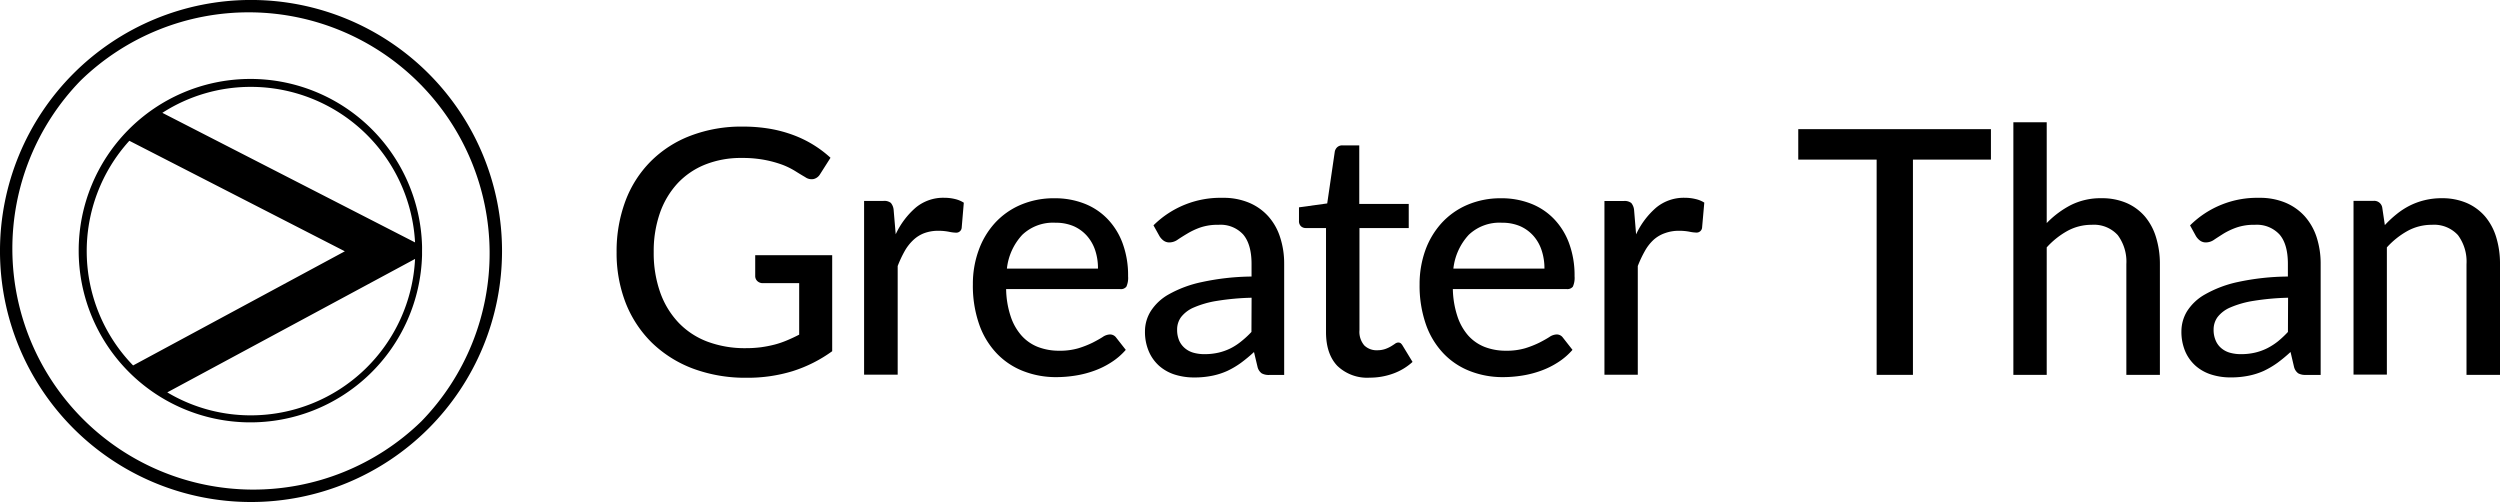
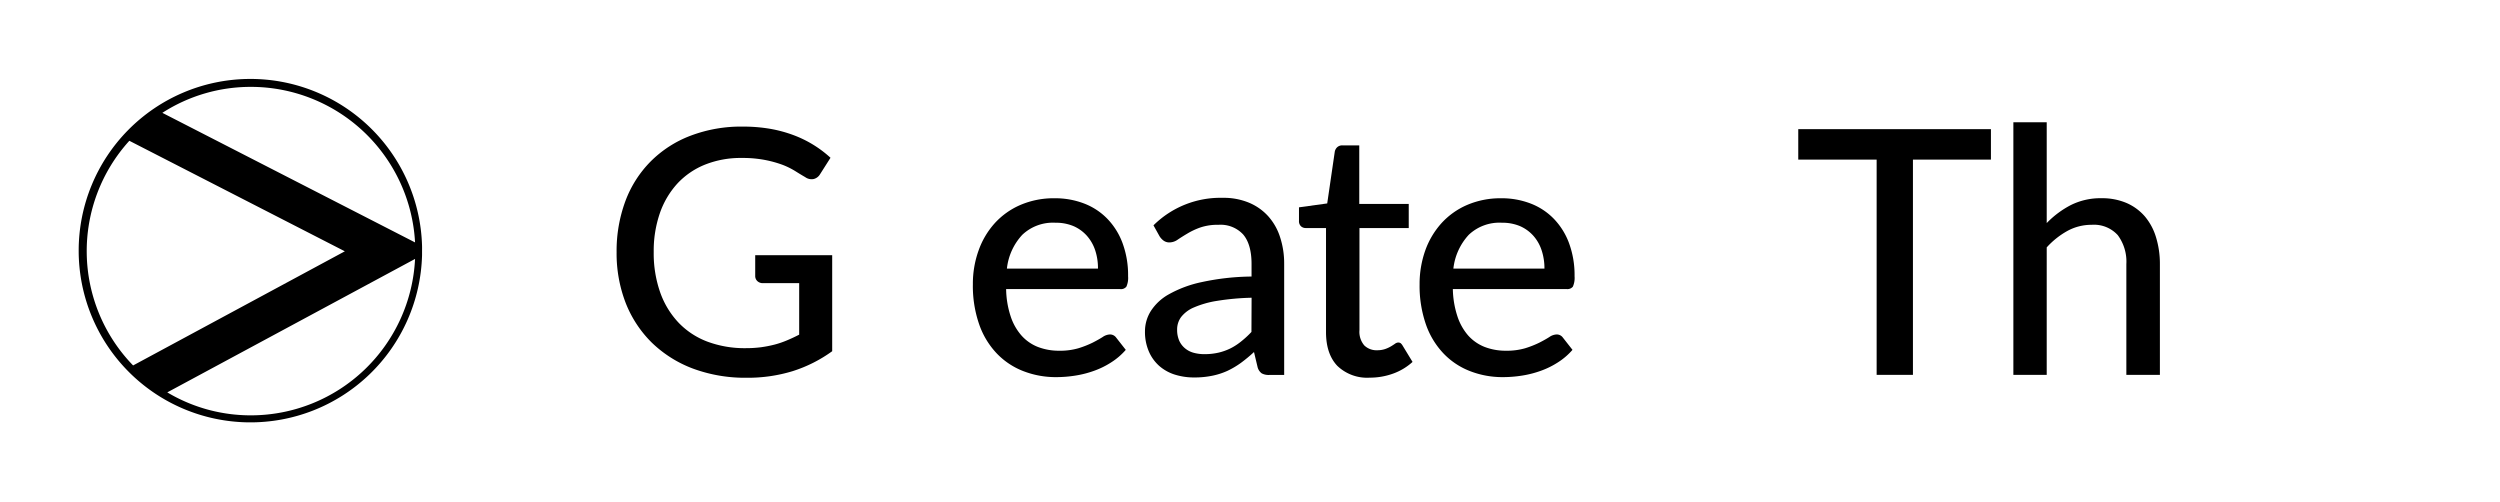
<svg xmlns="http://www.w3.org/2000/svg" width="518" height="104.01" viewBox="0 0 518 104.01">
  <g id="e1f1f03a-6afd-4671-8515-a6d3f01e462a" data-name="Layer 2">
    <g id="e346135c-7532-49ca-99d4-64473b6e1276" data-name="Lager 1">
-       <path d="M88.79,15.23A52,52,0,0,0,15.23,88.78,52,52,0,0,0,88.79,15.23ZM87.31,87.3A49.93,49.93,0,0,1,16.7,16.7,49.93,49.93,0,0,1,87.31,87.3Z" />
      <path d="M87.45,51a35.58,35.58,0,1,0,0,1.87c0-.27,0-.55,0-.83S87.46,51.32,87.45,51ZM52,18A34.08,34.08,0,0,1,86,50.23L33.64,23.38A33.78,33.78,0,0,1,52,18ZM27.58,75.72a34,34,0,0,1-.78-46.55l44.65,22.9ZM52,86.06A33.73,33.73,0,0,1,34.66,81.3L86,53.65A34.08,34.08,0,0,1,52,86.06Z" />
      <path d="M156.48,52.88v4.3a1.43,1.43,0,0,0,.44,1.06,1.62,1.62,0,0,0,1.15.43h7.52V69.34c-.83.43-1.66.82-2.5,1.17a18.51,18.51,0,0,1-2.6.89,24.68,24.68,0,0,1-2.82.55,24.23,24.23,0,0,1-3.17.19,22.09,22.09,0,0,1-7.89-1.34,16.15,16.15,0,0,1-6-3.93,17.69,17.69,0,0,1-3.81-6.26,24.47,24.47,0,0,1-1.35-8.4,24,24,0,0,1,1.28-8.06A17.62,17.62,0,0,1,140.38,38a15.92,15.92,0,0,1,5.75-3.91,19.91,19.91,0,0,1,7.55-1.36,24.46,24.46,0,0,1,4.85.42,23.23,23.23,0,0,1,3.61,1,15.58,15.58,0,0,1,2.65,1.31c.75.47,1.42.88,2.05,1.24a2.24,2.24,0,0,0,1.77.39,2.16,2.16,0,0,0,1.31-1l2.16-3.4A23.47,23.47,0,0,0,164.42,28a27.37,27.37,0,0,0-4.84-1.31,33.23,33.23,0,0,0-5.65-.46,29.48,29.48,0,0,0-10.87,1.9,23.39,23.39,0,0,0-8.24,5.32,23.12,23.12,0,0,0-5.24,8.22,29.71,29.71,0,0,0-1.82,10.58,28.48,28.48,0,0,0,1.89,10.54A23.73,23.73,0,0,0,135.06,71a24.74,24.74,0,0,0,8.49,5.36,31.07,31.07,0,0,0,11.16,1.91,31.66,31.66,0,0,0,9.5-1.36,28.63,28.63,0,0,0,8.22-4.14V52.88Z" />
-       <path d="M197.88,41.24a9.36,9.36,0,0,0-2.21-.26,8.92,8.92,0,0,0-5.89,2,16.47,16.47,0,0,0-4.19,5.56l-.43-5.07a2.62,2.62,0,0,0-.58-1.43,2.19,2.19,0,0,0-1.54-.41h-4v36H186V55.12a23.64,23.64,0,0,1,1.45-3.1,9.62,9.62,0,0,1,1.8-2.3,6.78,6.78,0,0,1,2.28-1.42,8.31,8.31,0,0,1,2.94-.48,11.11,11.11,0,0,1,2.14.2,8.3,8.3,0,0,0,1.48.19,1.12,1.12,0,0,0,1.17-1L199.7,42A5.92,5.92,0,0,0,197.88,41.24Z" />
      <path d="M233.39,59.39a4.45,4.45,0,0,0,.35-2.14,19.16,19.16,0,0,0-1.15-6.88,14.45,14.45,0,0,0-3.18-5.07,13.39,13.39,0,0,0-4.8-3.14,16.68,16.68,0,0,0-6.08-1.08,17.48,17.48,0,0,0-7.09,1.38,15.42,15.42,0,0,0-5.34,3.8,16.75,16.75,0,0,0-3.34,5.65,20.29,20.29,0,0,0-1.18,7,24.15,24.15,0,0,0,1.3,8.28,16.67,16.67,0,0,0,3.61,6,15.16,15.16,0,0,0,5.5,3.69,18.49,18.49,0,0,0,6.9,1.26,25.31,25.31,0,0,0,3.94-.32,20.92,20.92,0,0,0,3.89-1,17.15,17.15,0,0,0,3.54-1.75,13.78,13.78,0,0,0,3-2.58l-2-2.55a1.56,1.56,0,0,0-1.32-.64,2.84,2.84,0,0,0-1.47.53c-.56.36-1.24.74-2.06,1.16a19.83,19.83,0,0,1-2.91,1.15,13.41,13.41,0,0,1-4,.53,12.06,12.06,0,0,1-4.44-.78,8.9,8.9,0,0,1-3.41-2.37,11.32,11.32,0,0,1-2.25-4,18.8,18.8,0,0,1-.93-5.62h23.62A1.43,1.43,0,0,0,233.39,59.39Zm-24.76-3.73a12.21,12.21,0,0,1,3.18-7,9.22,9.22,0,0,1,6.86-2.51,9.41,9.41,0,0,1,3.76.7,8,8,0,0,1,2.77,2,8.67,8.67,0,0,1,1.72,3,11.83,11.83,0,0,1,.58,3.8Z" />
      <path d="M265.23,49.13a11.91,11.91,0,0,0-2.46-4.33,11.13,11.13,0,0,0-4-2.81,13.69,13.69,0,0,0-5.45-1A19.68,19.68,0,0,0,239,46.69l1.24,2.23a3.29,3.29,0,0,0,.83.92,2,2,0,0,0,1.22.39,3,3,0,0,0,1.72-.57c.56-.38,1.21-.79,2-1.26a14.91,14.91,0,0,1,2.65-1.25,11.1,11.1,0,0,1,3.82-.57,6.35,6.35,0,0,1,5.1,2c1.15,1.35,1.74,3.38,1.74,6.1v2.62A50.77,50.77,0,0,0,249,58.45,24,24,0,0,0,242.15,61a10.45,10.45,0,0,0-3.75,3.53,7.87,7.87,0,0,0-1.16,4.1,10.23,10.23,0,0,0,.81,4.21,8.48,8.48,0,0,0,2.17,3,9,9,0,0,0,3.24,1.79,13.29,13.29,0,0,0,4,.58,18.18,18.18,0,0,0,3.68-.35,14.48,14.48,0,0,0,3.14-1,17.51,17.51,0,0,0,2.82-1.66,31,31,0,0,0,2.73-2.26l.75,3.16a2.32,2.32,0,0,0,.85,1.26,3,3,0,0,0,1.56.33h3.09v-23A17.5,17.5,0,0,0,265.23,49.13ZM259.3,68.78a19.69,19.69,0,0,1-2.1,1.94A12.1,12.1,0,0,1,255,72.16a11.53,11.53,0,0,1-2.49.9,12.83,12.83,0,0,1-2.93.32,8.25,8.25,0,0,1-2.23-.28,4.67,4.67,0,0,1-1.79-.91,4.34,4.34,0,0,1-1.22-1.59,5.65,5.65,0,0,1-.44-2.32,4.33,4.33,0,0,1,.82-2.58,6.63,6.63,0,0,1,2.66-2,19.86,19.86,0,0,1,4.79-1.36,52.4,52.4,0,0,1,7.16-.65Z" />
      <path d="M290.64,71.64a2.1,2.1,0,0,0-.4-.51.9.9,0,0,0-.55-.16,1.21,1.21,0,0,0-.64.25c-.24.17-.52.35-.85.55a6.77,6.77,0,0,1-1.2.55,5,5,0,0,1-1.64.25,3.62,3.62,0,0,1-2.68-1,4.34,4.34,0,0,1-1-3.17V47.25h10.21v-5H281.64V30.12h-3.52a1.55,1.55,0,0,0-1,.34,1.7,1.7,0,0,0-.55.94L275,42.15l-5.85.81v2.8a1.45,1.45,0,0,0,.41,1.12,1.43,1.43,0,0,0,1,.37h4.19V68.81q0,4.53,2.35,7a8.91,8.91,0,0,0,6.72,2.44,14.09,14.09,0,0,0,4.86-.85,12,12,0,0,0,4-2.41Z" />
      <path d="M325.9,59.39a4.45,4.45,0,0,0,.35-2.14,19.16,19.16,0,0,0-1.15-6.88,14.45,14.45,0,0,0-3.18-5.07,13.39,13.39,0,0,0-4.8-3.14A16.68,16.68,0,0,0,311,41.08,17.48,17.48,0,0,0,304,42.46a15.42,15.42,0,0,0-5.34,3.8,16.94,16.94,0,0,0-3.35,5.65,20.77,20.77,0,0,0-1.17,7,24.39,24.39,0,0,0,1.3,8.28,16.67,16.67,0,0,0,3.61,6,15.08,15.08,0,0,0,5.5,3.69,18.51,18.51,0,0,0,6.89,1.26,25.34,25.34,0,0,0,3.95-.32,20.92,20.92,0,0,0,3.89-1,17.15,17.15,0,0,0,3.54-1.75,13.78,13.78,0,0,0,3-2.58l-2-2.55a1.55,1.55,0,0,0-1.32-.64,2.84,2.84,0,0,0-1.47.53c-.56.36-1.24.74-2.06,1.16a20.13,20.13,0,0,1-2.9,1.15,13.53,13.53,0,0,1-4,.53,12.1,12.1,0,0,1-4.44-.78,9,9,0,0,1-3.42-2.37,11.46,11.46,0,0,1-2.24-4,19.1,19.1,0,0,1-.94-5.62h23.63A1.44,1.44,0,0,0,325.9,59.39Zm-24.76-3.73a12.28,12.28,0,0,1,3.18-7,9.22,9.22,0,0,1,6.86-2.51,9.41,9.41,0,0,1,3.76.7,8,8,0,0,1,2.77,2,8.5,8.5,0,0,1,1.71,3,11.83,11.83,0,0,1,.59,3.8Z" />
-       <path d="M351.31,41.24a9.38,9.38,0,0,0-2.22-.26,9,9,0,0,0-5.89,2A16.45,16.45,0,0,0,339,48.56l-.42-5.07a2.7,2.7,0,0,0-.58-1.43,2.25,2.25,0,0,0-1.56-.41h-4v36h6.91V55.12a23.63,23.63,0,0,1,1.46-3.1,9.32,9.32,0,0,1,1.78-2.3A6.86,6.86,0,0,1,345,48.3a8.31,8.31,0,0,1,2.94-.48A11,11,0,0,1,350,48a8.37,8.37,0,0,0,1.5.19,1.13,1.13,0,0,0,1.17-1l.46-5.21A5.87,5.87,0,0,0,351.31,41.24Z" />
      <path d="M372.6,26.76v6.31h16.24v44.6h7.52V33.07h16.16V26.76Z" />
      <path d="M446.73,49.17a12.1,12.1,0,0,0-2.31-4.32,10.57,10.57,0,0,0-3.78-2.78,12.88,12.88,0,0,0-5.23-1,13.72,13.72,0,0,0-6.33,1.42,19.24,19.24,0,0,0-5,3.73V25.34h-6.91V77.67h6.91V51.26a16.69,16.69,0,0,1,4.3-3.42,10.36,10.36,0,0,1,5-1.26,6.65,6.65,0,0,1,5.42,2.14,9.2,9.2,0,0,1,1.78,6V77.67h6.95V54.74A18.7,18.7,0,0,0,446.73,49.17Z" />
-       <path d="M480,49.13a12.22,12.22,0,0,0-2.47-4.33,11.22,11.22,0,0,0-4-2.81,13.74,13.74,0,0,0-5.46-1,19.68,19.68,0,0,0-14.29,5.71L455,48.92a3.29,3.29,0,0,0,.83.92,2,2,0,0,0,1.22.39,3,3,0,0,0,1.73-.57c.56-.38,1.21-.79,1.95-1.26a14.7,14.7,0,0,1,2.66-1.25,11,11,0,0,1,3.81-.57,6.39,6.39,0,0,1,5.11,2q1.74,2,1.74,6.1v2.62a50.87,50.87,0,0,0-10.35,1.13,23.9,23.9,0,0,0-6.8,2.56,10.4,10.4,0,0,0-3.76,3.53,8,8,0,0,0-1.15,4.1,10.4,10.4,0,0,0,.8,4.21,8.5,8.5,0,0,0,2.18,3,9,9,0,0,0,3.25,1.79,13.12,13.12,0,0,0,4,.58,18.28,18.28,0,0,0,3.69-.35,14.67,14.67,0,0,0,3.14-1,18.42,18.42,0,0,0,2.82-1.66,29.63,29.63,0,0,0,2.73-2.26l.74,3.16a2.37,2.37,0,0,0,.85,1.26,3,3,0,0,0,1.56.33h3.09v-23A17.79,17.79,0,0,0,480,49.13Zm-5.94,19.65A20.64,20.64,0,0,1,472,70.72a13.28,13.28,0,0,1-2.24,1.44,11.62,11.62,0,0,1-2.5.9,12.71,12.71,0,0,1-2.93.32,8.31,8.31,0,0,1-2.23-.28,4.74,4.74,0,0,1-1.79-.91,4.19,4.19,0,0,1-1.2-1.59,5.49,5.49,0,0,1-.45-2.32,4.33,4.33,0,0,1,.82-2.58,6.59,6.59,0,0,1,2.65-2,20,20,0,0,1,4.79-1.36,52.56,52.56,0,0,1,7.17-.65Z" />
-       <path d="M517.22,49.17a12.1,12.1,0,0,0-2.31-4.32,10.57,10.57,0,0,0-3.78-2.78,12.88,12.88,0,0,0-5.23-1,14.7,14.7,0,0,0-3.52.41,14.55,14.55,0,0,0-3.09,1.13,15.33,15.33,0,0,0-2.71,1.76,22.56,22.56,0,0,0-2.44,2.27L493.6,43a1.68,1.68,0,0,0-1.81-1.38h-4.14v36h6.91V51.26a16.69,16.69,0,0,1,4.3-3.42,10.36,10.36,0,0,1,5-1.26,6.69,6.69,0,0,1,5.43,2.14,9.19,9.19,0,0,1,1.77,6V77.67H518V54.74A18.7,18.7,0,0,0,517.22,49.17Z" />
    </g>
  </g>
</svg>